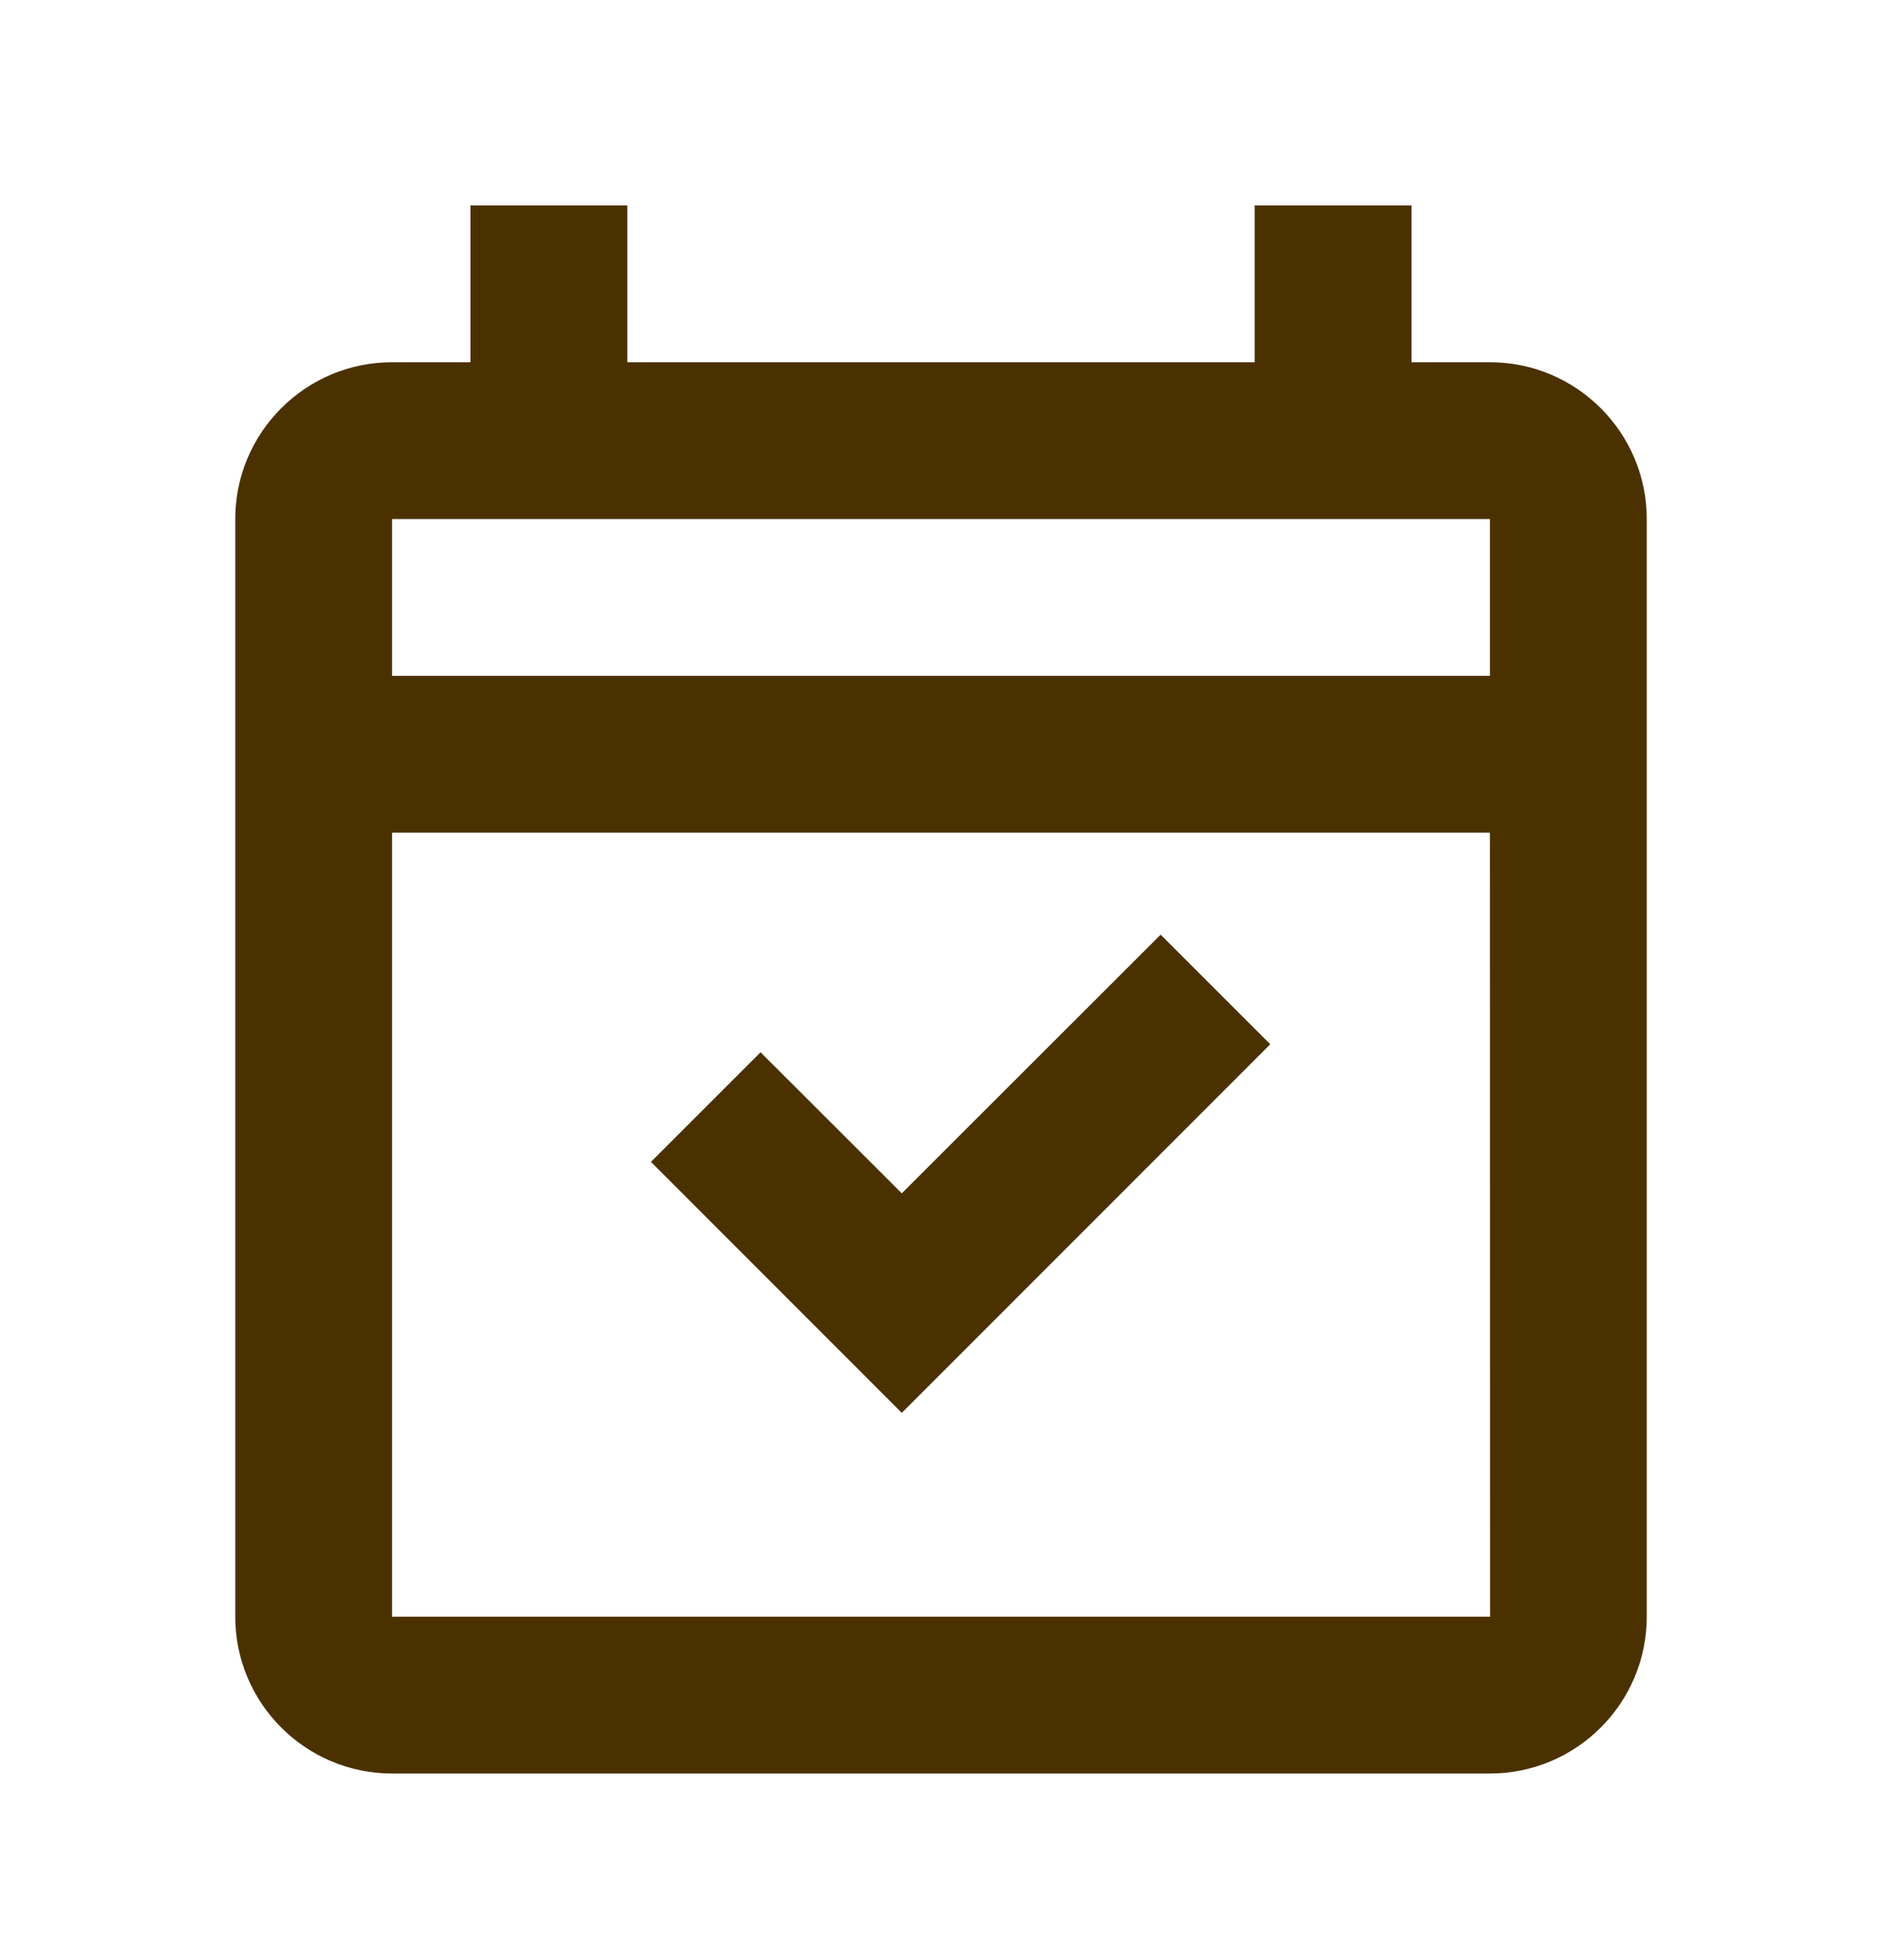
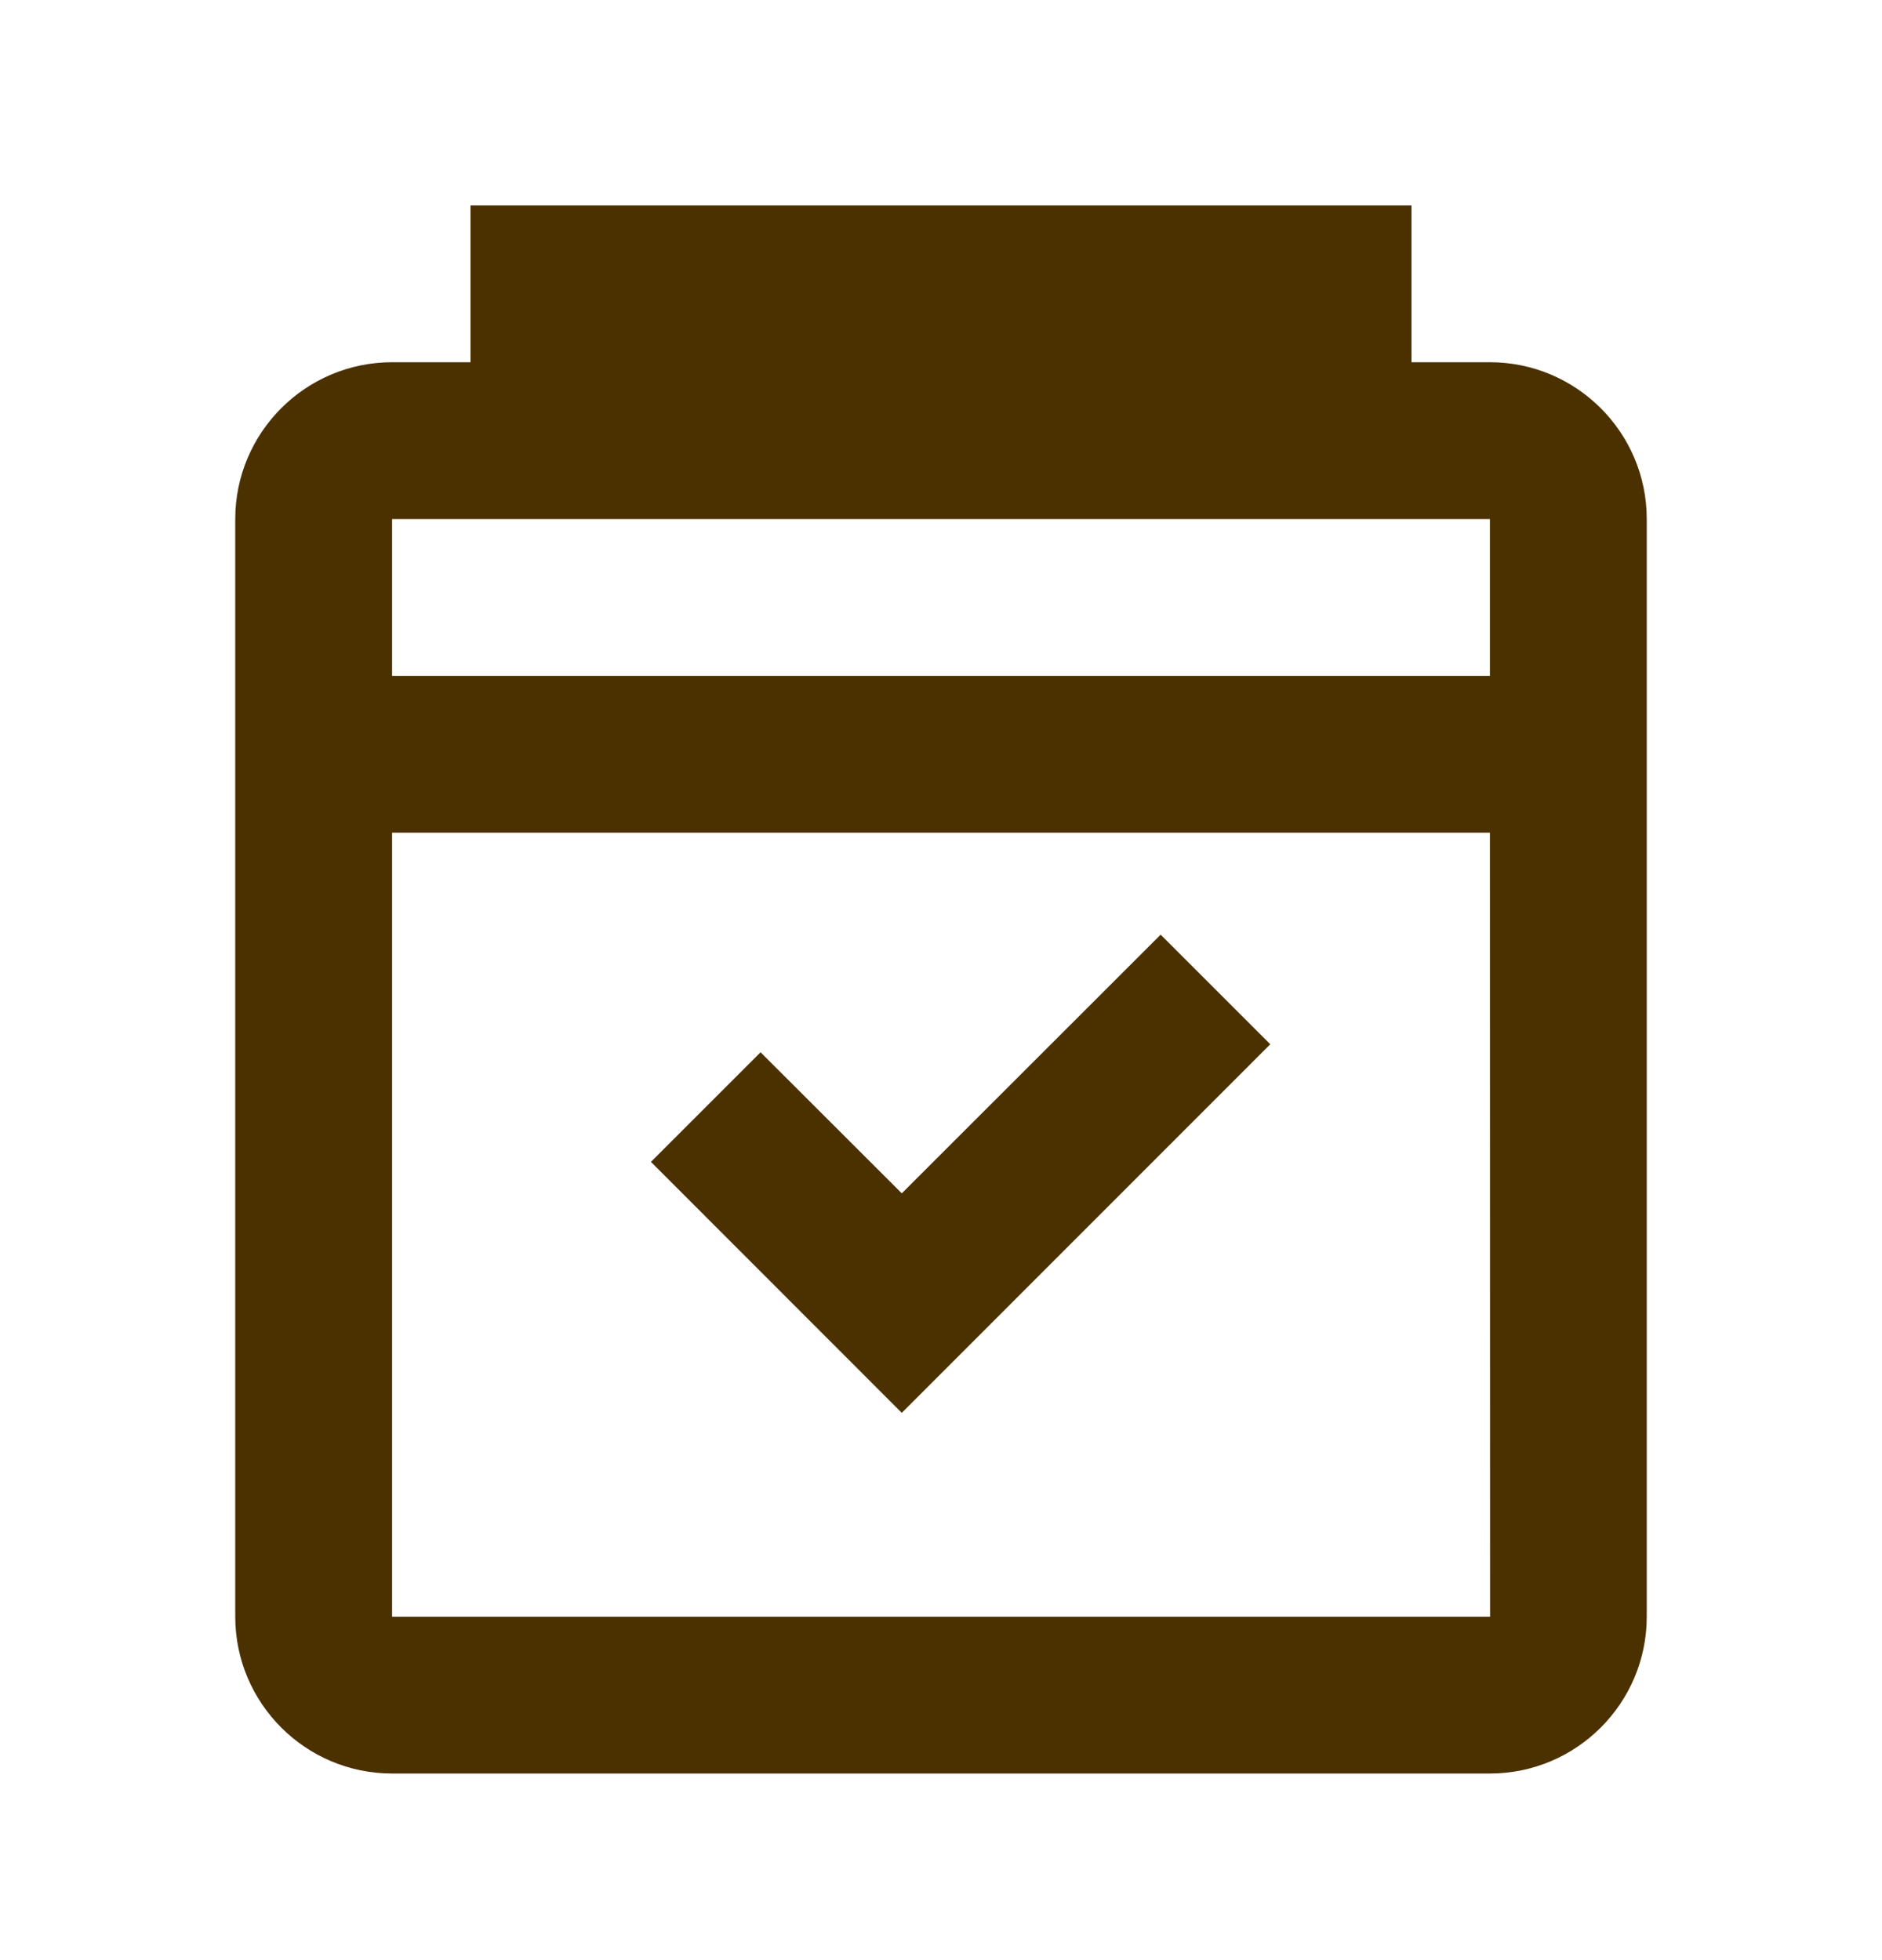
<svg xmlns="http://www.w3.org/2000/svg" width="24" height="25" viewBox="0 0 24 25" fill="none">
-   <path d="M6 2.62V4.62H5C3.897 4.62 3 5.517 3 6.62V20.62C3 21.723 3.897 22.62 5 22.62H19C20.103 22.62 21 21.723 21 20.62V6.62C21 5.517 20.103 4.62 19 4.62H18V2.62H16V4.62H8V2.62H6ZM5 6.62H19V8.62H5V6.62ZM5 10.62H19L19.002 20.62H5V10.62ZM14.801 11.921L11.5 15.22L9.699 13.421L8.301 14.819L11.5 18.02L16.199 13.319L14.801 11.921Z" fill="#4B3100" />
+   <path d="M6 2.62V4.62H5C3.897 4.62 3 5.517 3 6.62V20.62C3 21.723 3.897 22.62 5 22.62H19C20.103 22.62 21 21.723 21 20.62V6.62C21 5.517 20.103 4.62 19 4.62H18V2.62H16V4.62V2.62H6ZM5 6.62H19V8.62H5V6.62ZM5 10.62H19L19.002 20.62H5V10.62ZM14.801 11.921L11.5 15.22L9.699 13.421L8.301 14.819L11.5 18.02L16.199 13.319L14.801 11.921Z" fill="#4B3100" />
</svg>